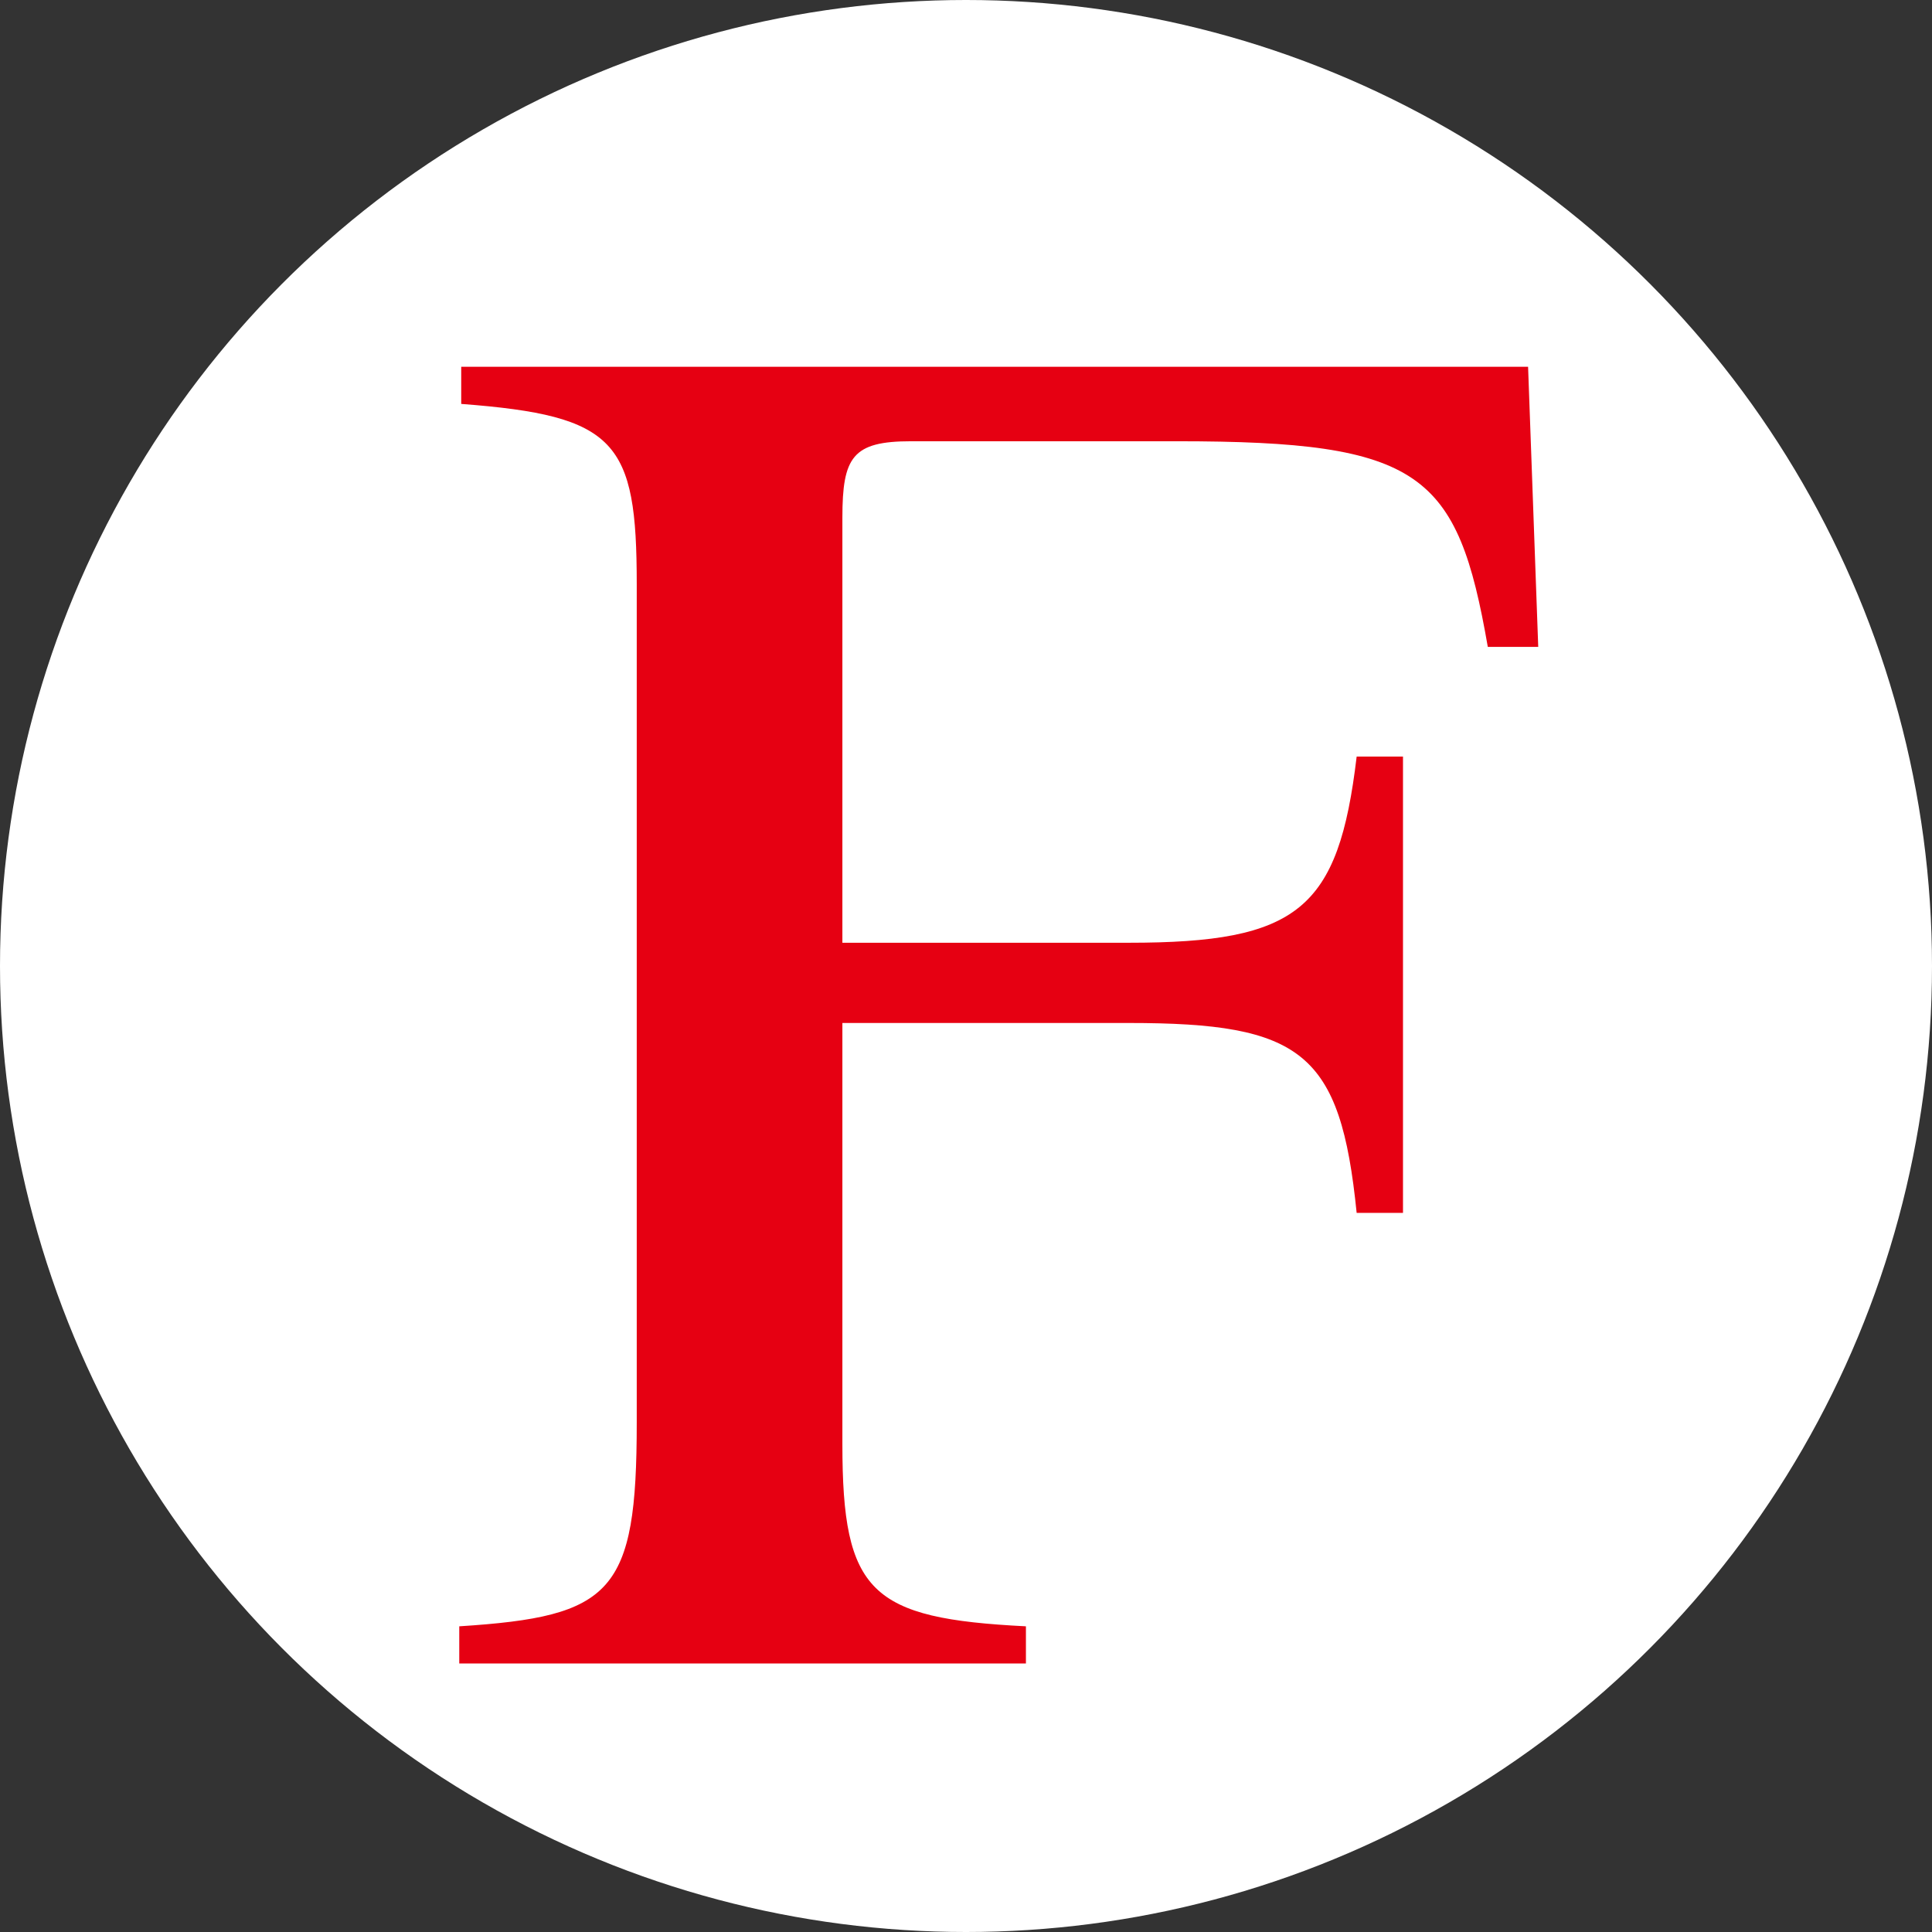
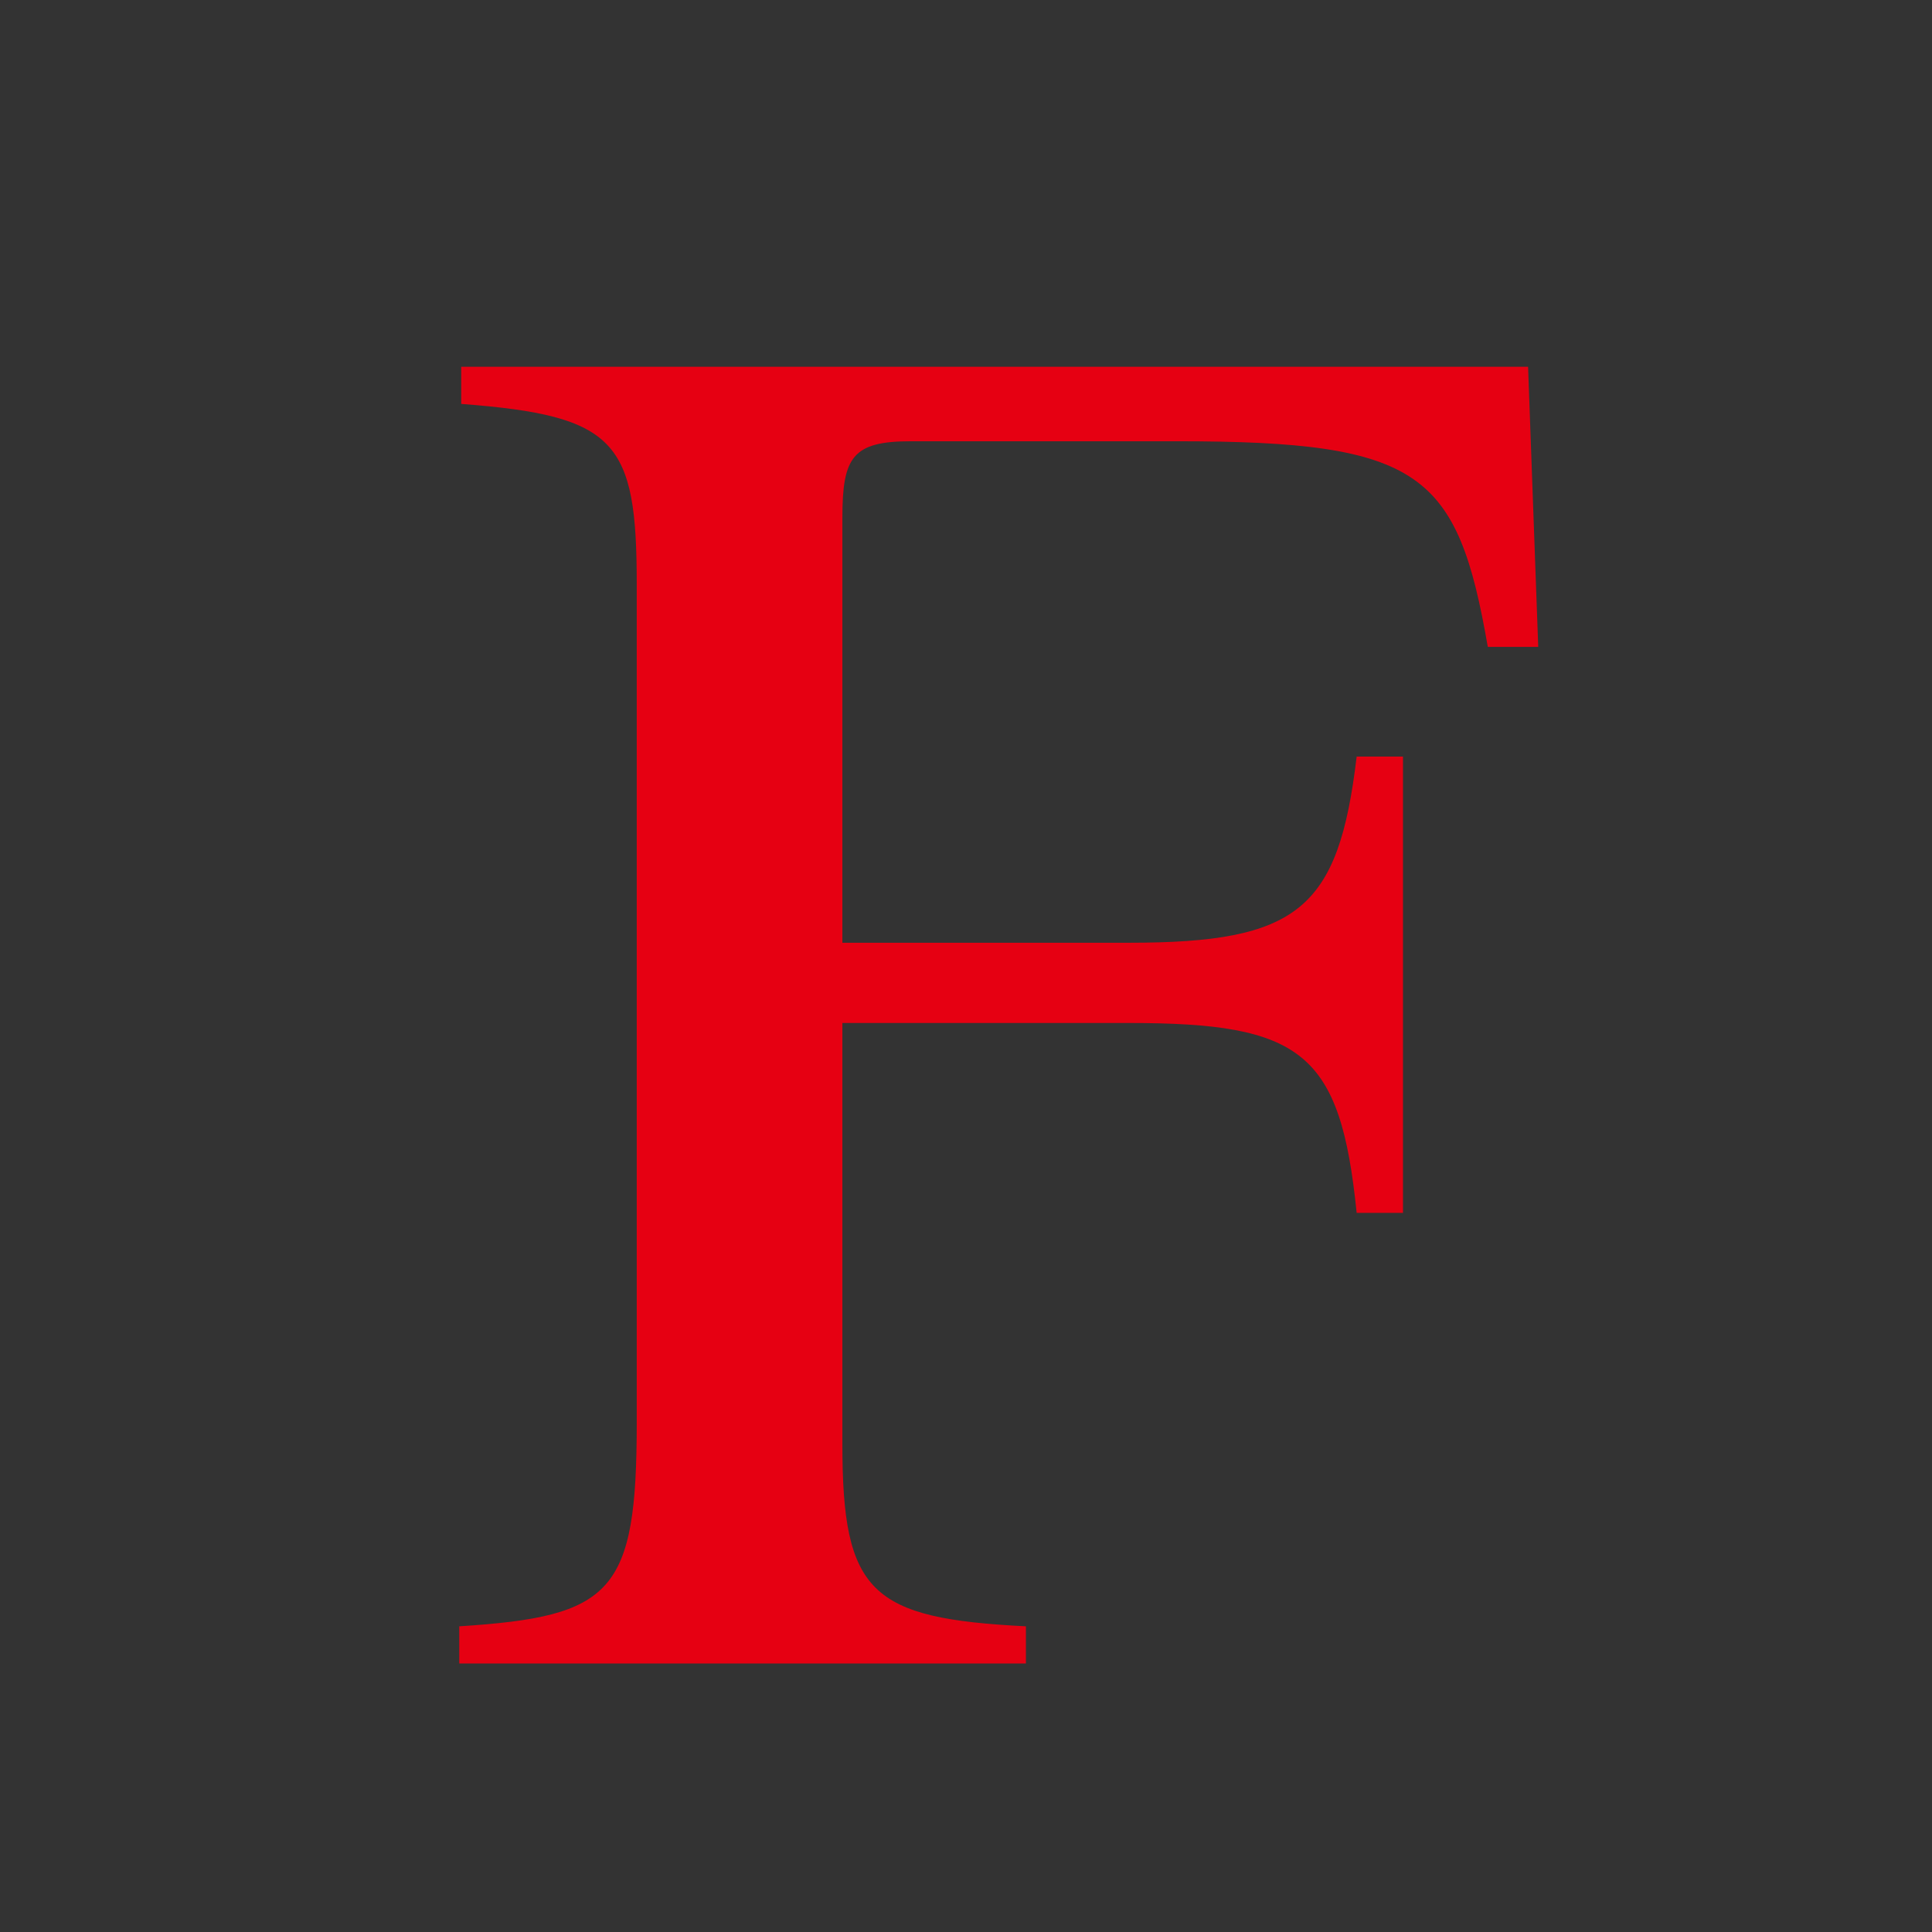
<svg xmlns="http://www.w3.org/2000/svg" id="_レイヤー_2" data-name="レイヤー 2" viewBox="0 0 118 118">
  <rect x="0" y="0" width="118" height="118" fill="#333333" stroke="none" />
  <defs>
    <style>
      .cls-1 {
        fill: #e60012;
      }

      .cls-2 {
        fill: #fff;
      }
    </style>
  </defs>
  <g id="_レイヤー_2-2" data-name=" レイヤー 2">
    <g id="_レイヤー_1-2" data-name=" レイヤー 1-2">
-       <circle class="cls-2" cx="59" cy="59" r="59" />
      <path class="cls-1" d="M90.87,39.51c-1.85-10.65-4.06-12.56-18.97-12.56h-16.26c-3.57,0-4.19,.96-4.19,4.67v25.96h17.49c10.35,0,12.81-2.03,13.92-11.37h2.83v27.87h-2.83c-.99-9.81-3.33-11.6-13.92-11.6h-17.49v25.72c0,9.09,1.72,10.65,11.21,11.13v2.27H28.05v-2.27c9.36-.6,10.84-2.03,10.84-12.44V35.68c0-8.73-1.23-10.29-10.72-11.01v-2.27H93.33l.62,17.11s-3.08,0-3.08,0Z" />
    </g>
  </g>
</svg>